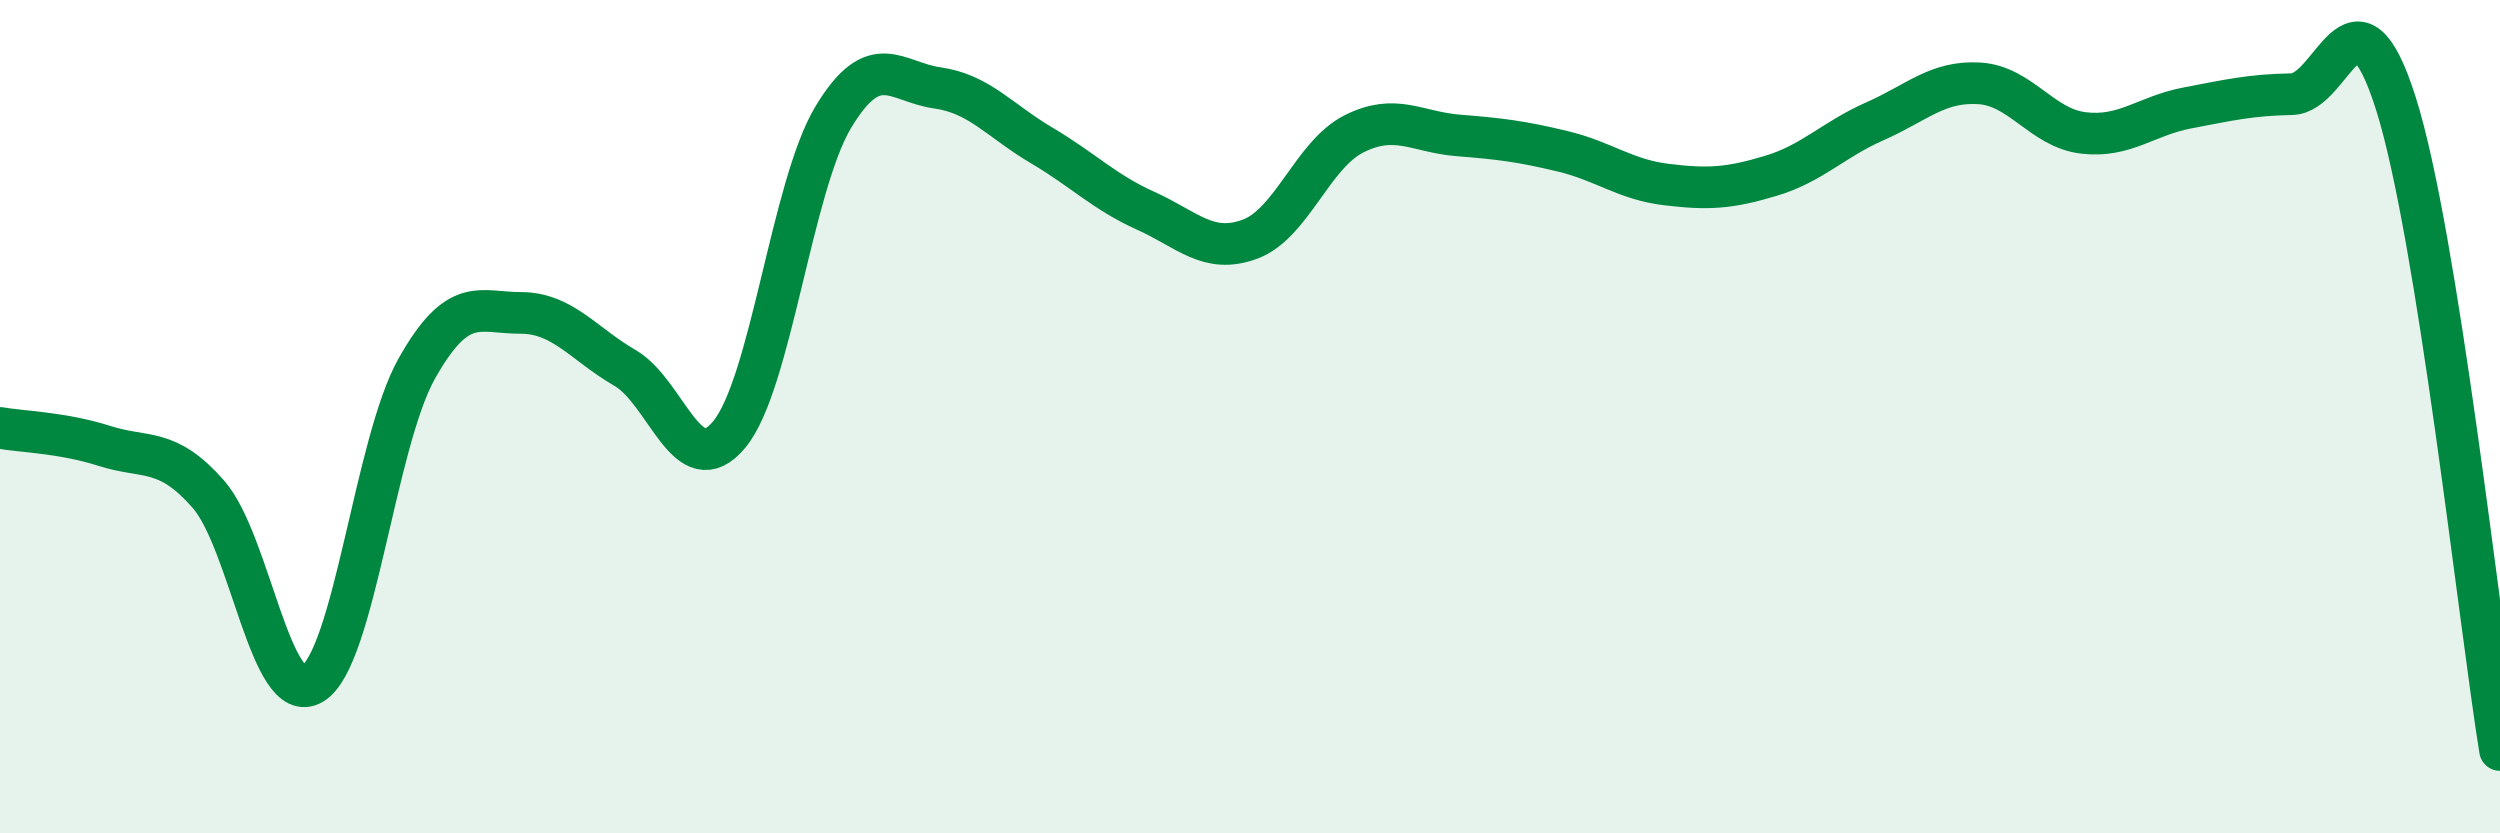
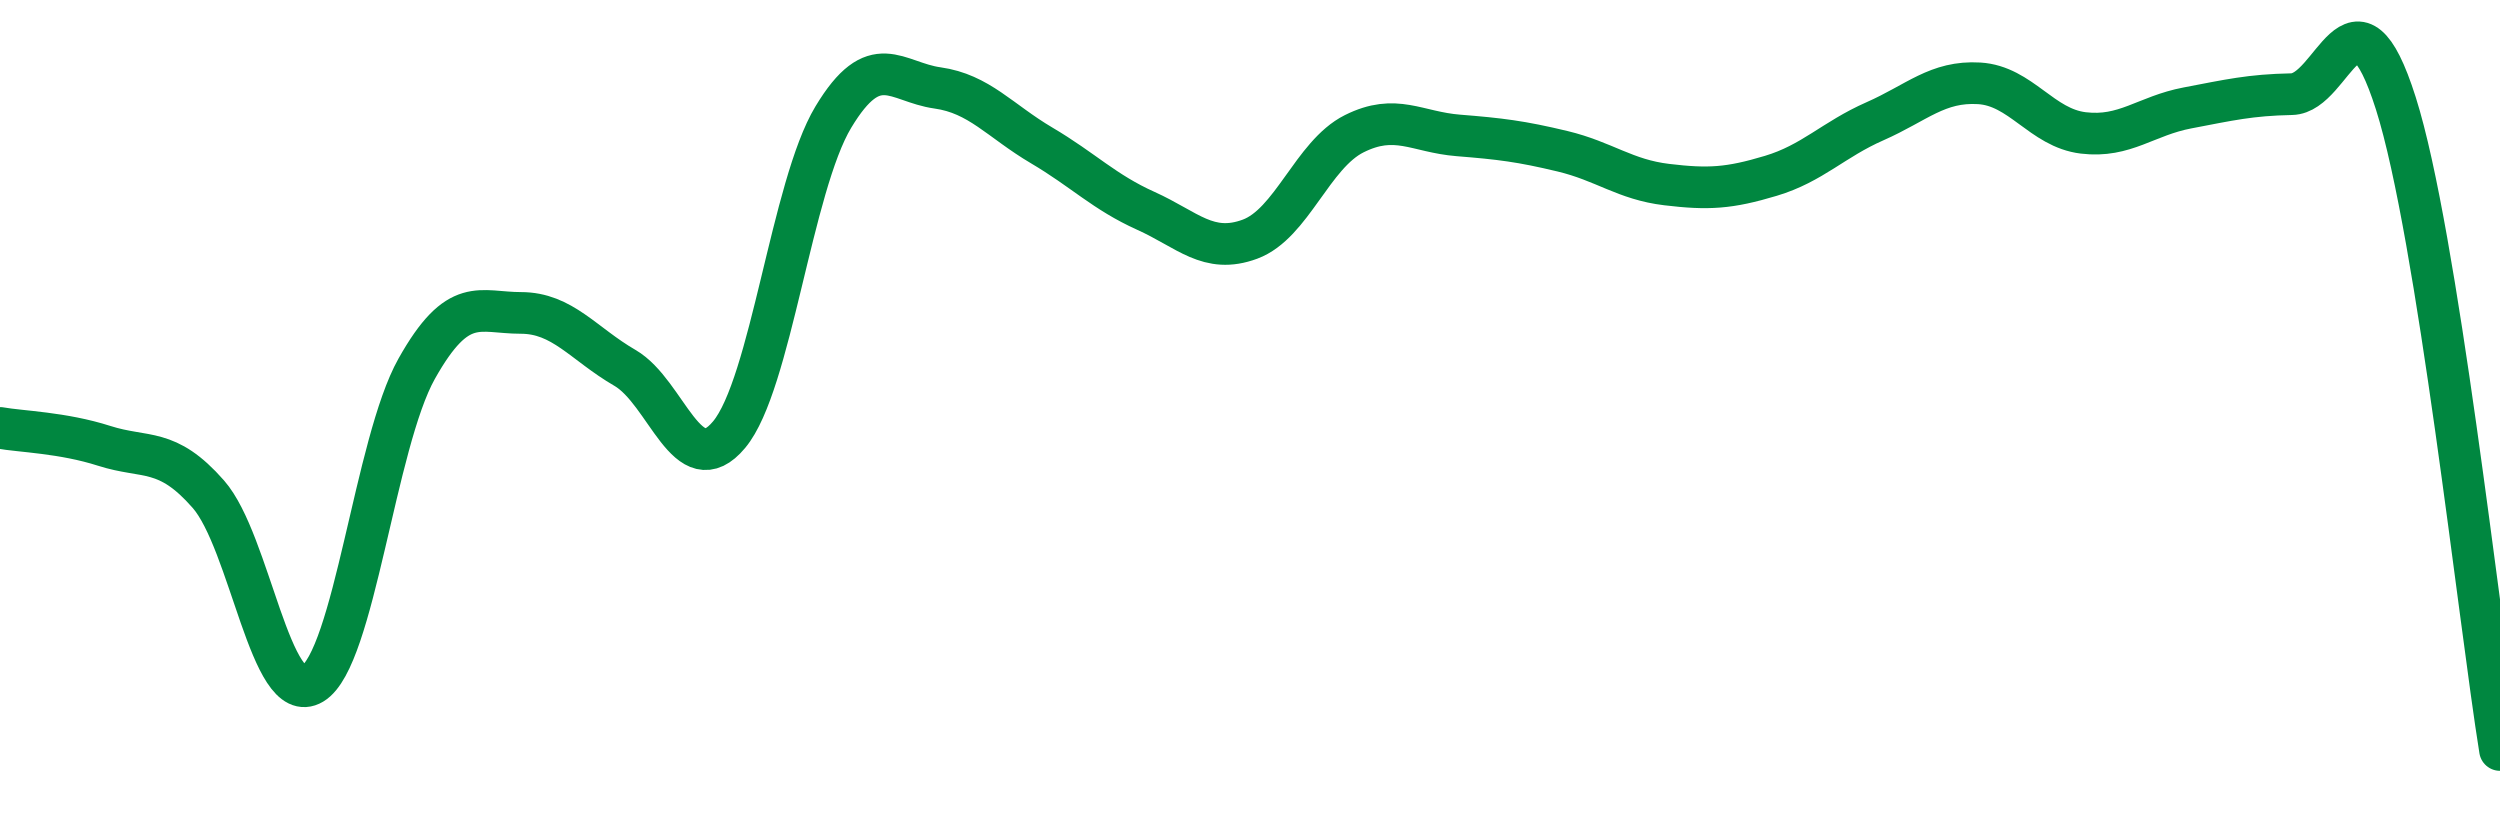
<svg xmlns="http://www.w3.org/2000/svg" width="60" height="20" viewBox="0 0 60 20">
-   <path d="M 0,10.27 C 0.5,10.36 1.5,10.38 2.5,10.7 C 3.5,11.02 4,10.72 5,11.86 C 6,13 6.5,17.01 7.5,16.41 C 8.5,15.81 9,10.63 10,8.85 C 11,7.07 11.5,7.51 12.5,7.51 C 13.5,7.51 14,8.25 15,8.83 C 16,9.41 16.5,11.63 17.5,10.43 C 18.5,9.23 19,4.47 20,2.81 C 21,1.15 21.5,1.97 22.5,2.11 C 23.5,2.25 24,2.9 25,3.49 C 26,4.08 26.5,4.61 27.5,5.06 C 28.5,5.51 29,6.11 30,5.74 C 31,5.37 31.5,3.71 32.5,3.21 C 33.5,2.71 34,3.17 35,3.25 C 36,3.33 36.5,3.39 37.5,3.63 C 38.5,3.87 39,4.31 40,4.43 C 41,4.55 41.5,4.52 42.5,4.22 C 43.5,3.92 44,3.35 45,2.91 C 46,2.47 46.5,1.94 47.5,2 C 48.5,2.06 49,3.07 50,3.19 C 51,3.31 51.5,2.78 52.5,2.59 C 53.5,2.4 54,2.28 55,2.26 C 56,2.24 56.5,-0.67 57.5,2.48 C 58.5,5.63 59.5,14.9 60,18L60 20L0 20Z" fill="#008740" opacity="0.1" stroke-linecap="round" stroke-linejoin="round" />
  <path d="M 0,10.27 C 0.5,10.36 1.5,10.38 2.5,10.7 C 3.5,11.02 4,10.72 5,11.86 C 6,13 6.5,17.01 7.5,16.41 C 8.5,15.81 9,10.63 10,8.85 C 11,7.07 11.5,7.51 12.5,7.51 C 13.5,7.51 14,8.25 15,8.83 C 16,9.41 16.5,11.63 17.5,10.43 C 18.5,9.23 19,4.47 20,2.81 C 21,1.15 21.5,1.97 22.5,2.11 C 23.5,2.25 24,2.9 25,3.49 C 26,4.08 26.5,4.61 27.5,5.06 C 28.5,5.51 29,6.11 30,5.74 C 31,5.37 31.5,3.71 32.5,3.21 C 33.5,2.71 34,3.17 35,3.25 C 36,3.33 36.5,3.39 37.5,3.63 C 38.5,3.87 39,4.31 40,4.43 C 41,4.55 41.5,4.52 42.5,4.22 C 43.5,3.92 44,3.35 45,2.91 C 46,2.47 46.5,1.94 47.5,2 C 48.5,2.06 49,3.07 50,3.19 C 51,3.31 51.5,2.78 52.5,2.59 C 53.5,2.4 54,2.28 55,2.26 C 56,2.24 56.5,-0.67 57.5,2.48 C 58.5,5.63 59.5,14.9 60,18" stroke="#008740" stroke-width="1" fill="none" stroke-linecap="round" stroke-linejoin="round" />
</svg>